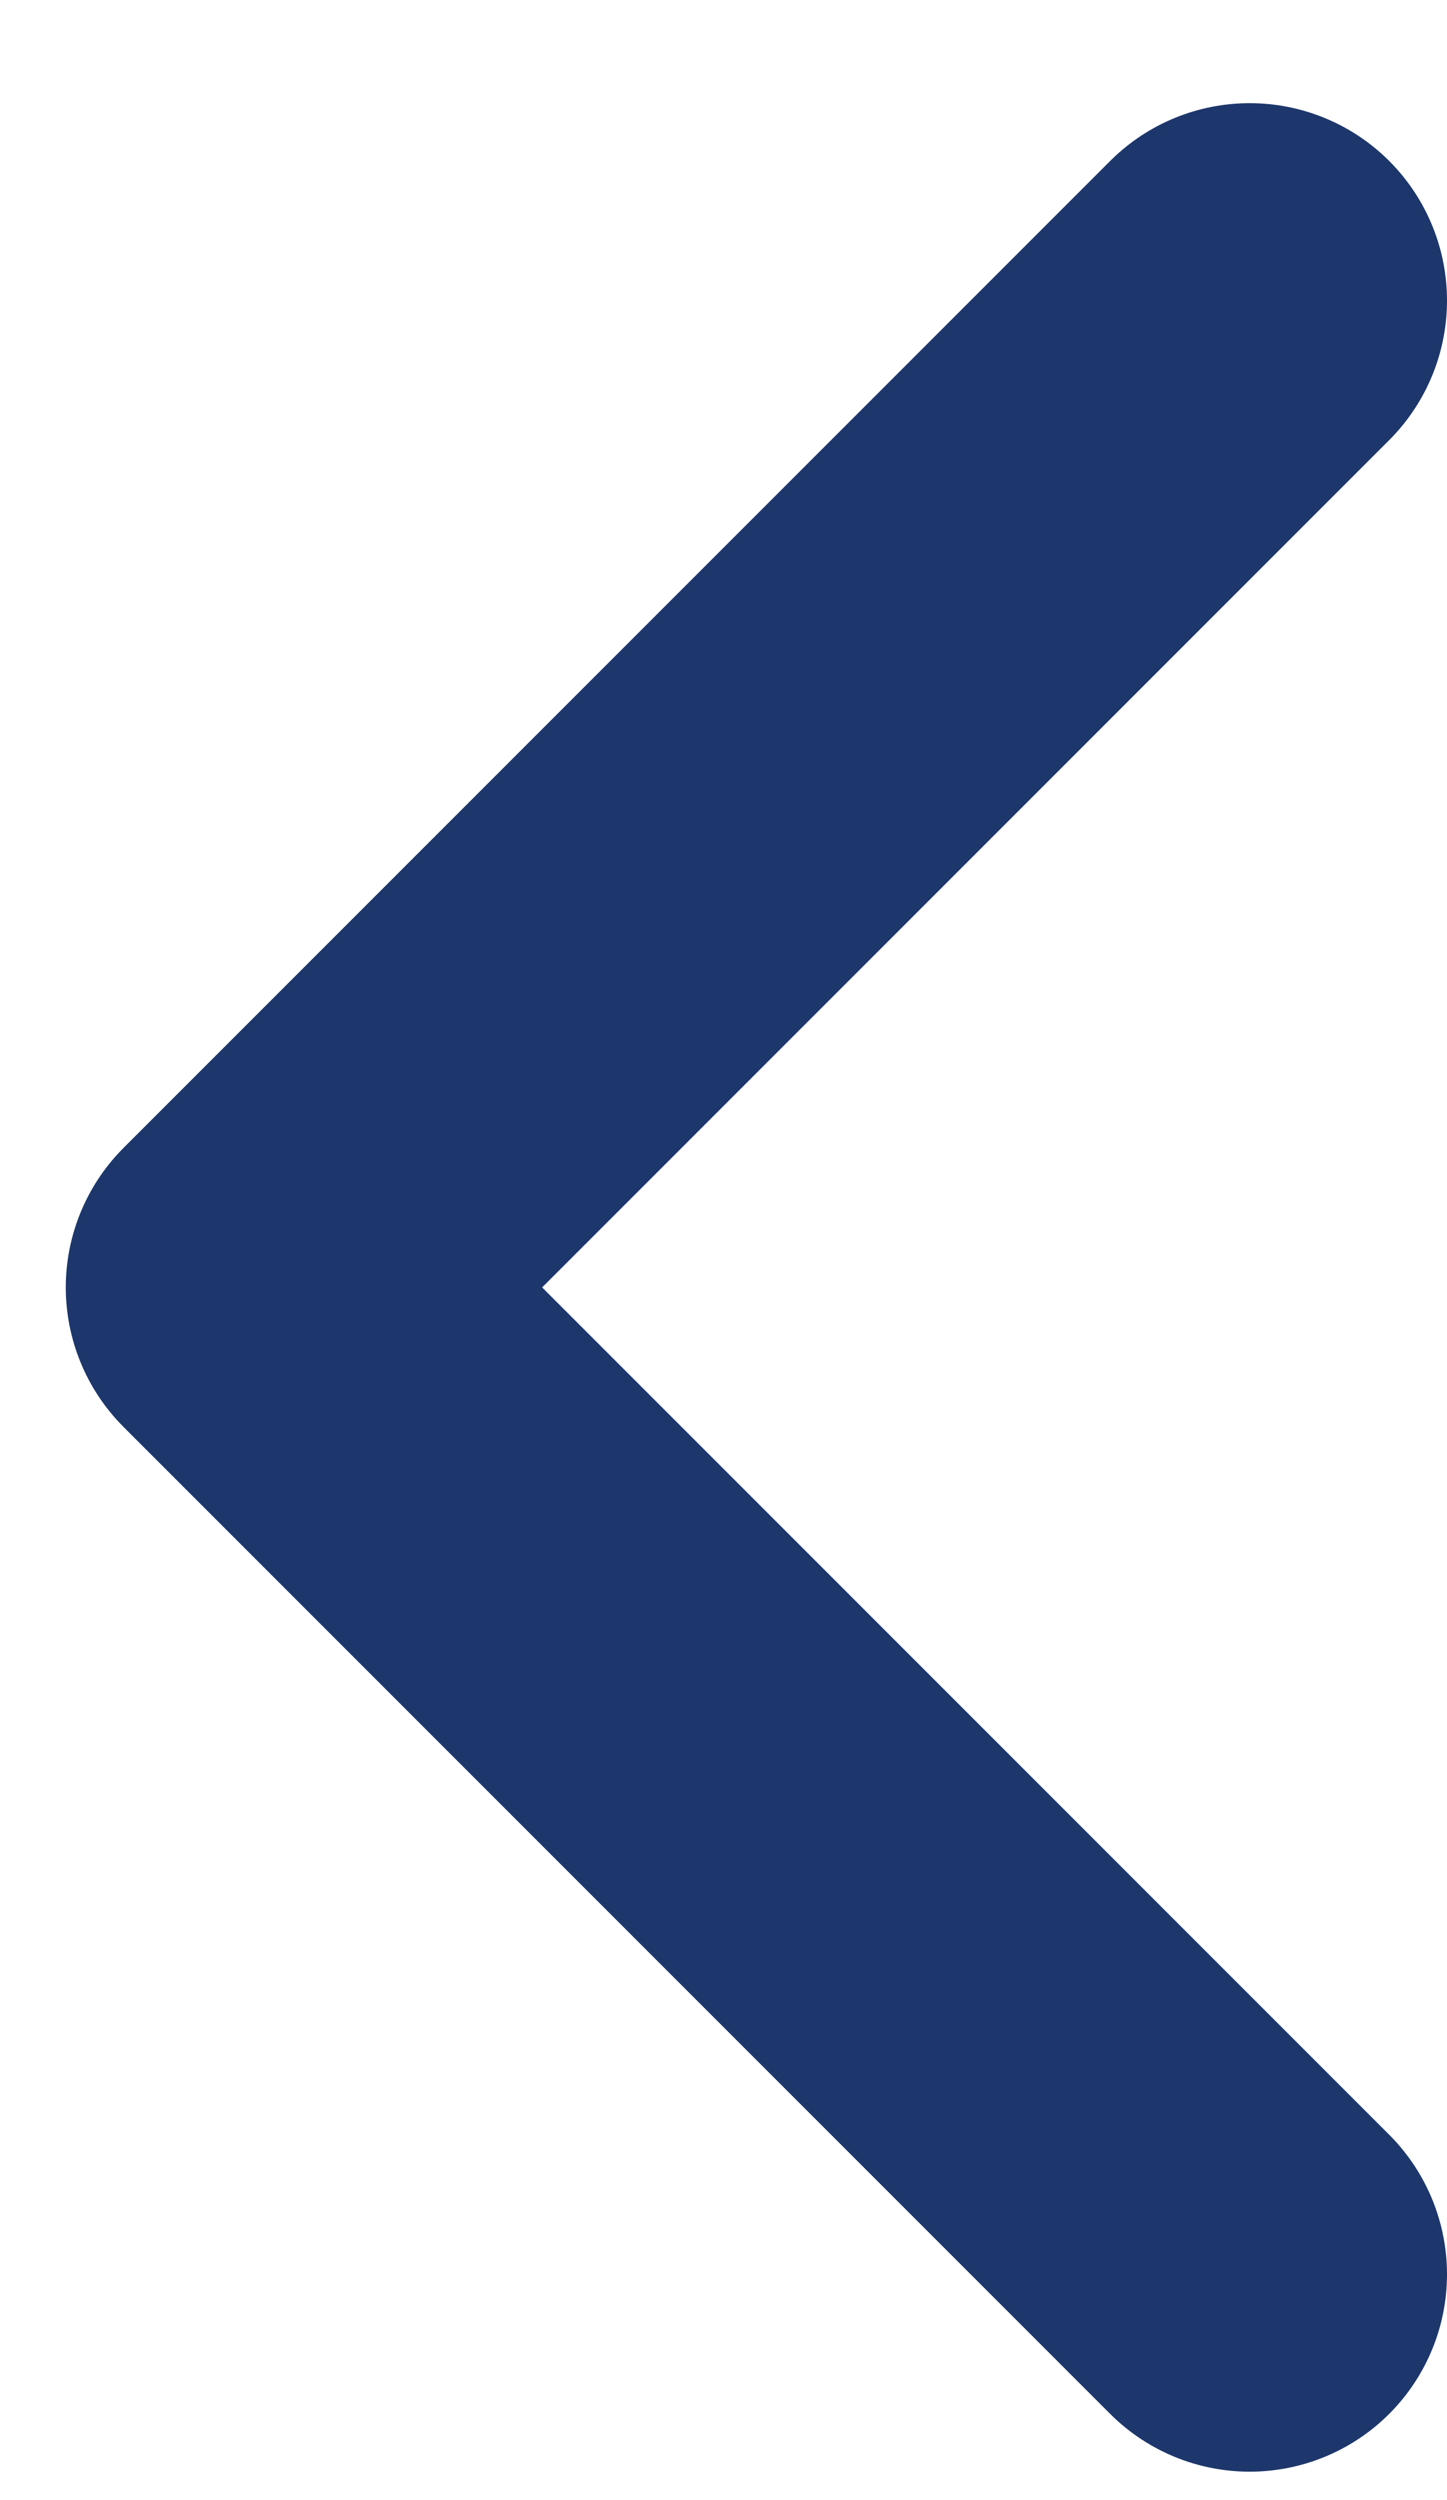
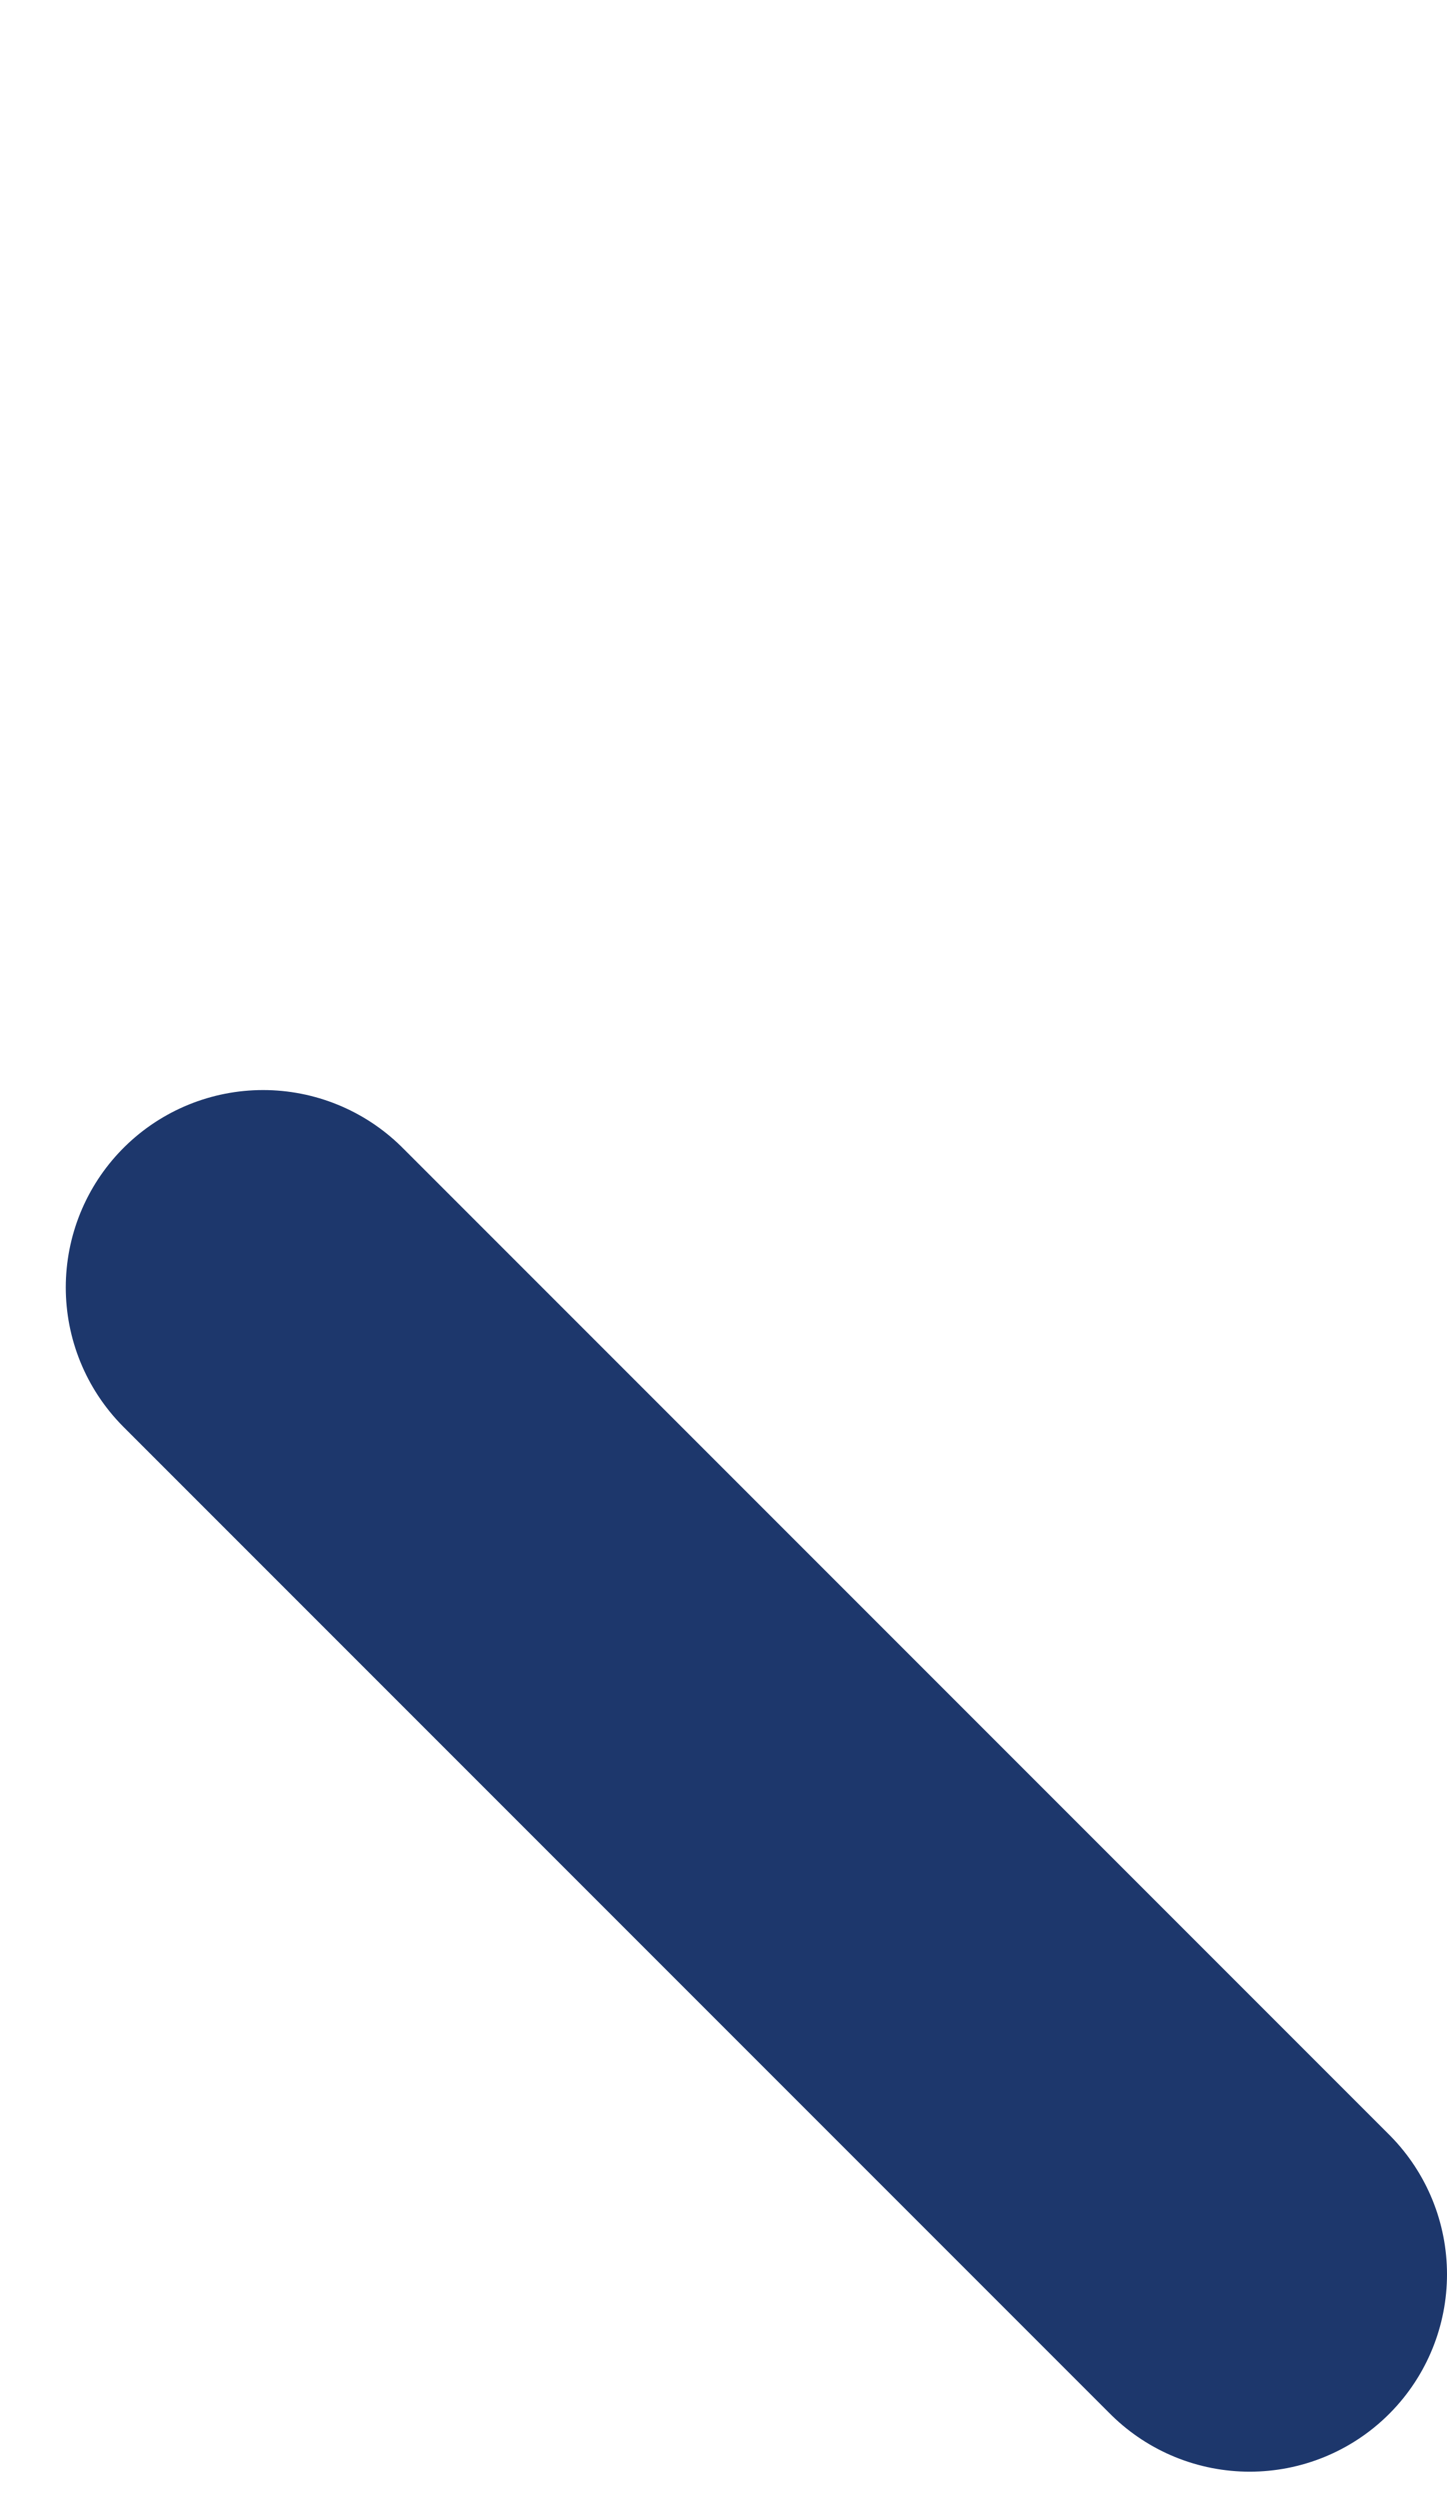
<svg xmlns="http://www.w3.org/2000/svg" width="11" height="19" viewBox="0 0 11 19" fill="none">
-   <path d="M9.5 17.284L2 9.784L9.5 2.284" stroke="#1D376C" stroke-width="3" stroke-linecap="round" stroke-linejoin="round" />
+   <path d="M9.5 17.284L2 9.784" stroke="#1D376C" stroke-width="3" stroke-linecap="round" stroke-linejoin="round" />
</svg>